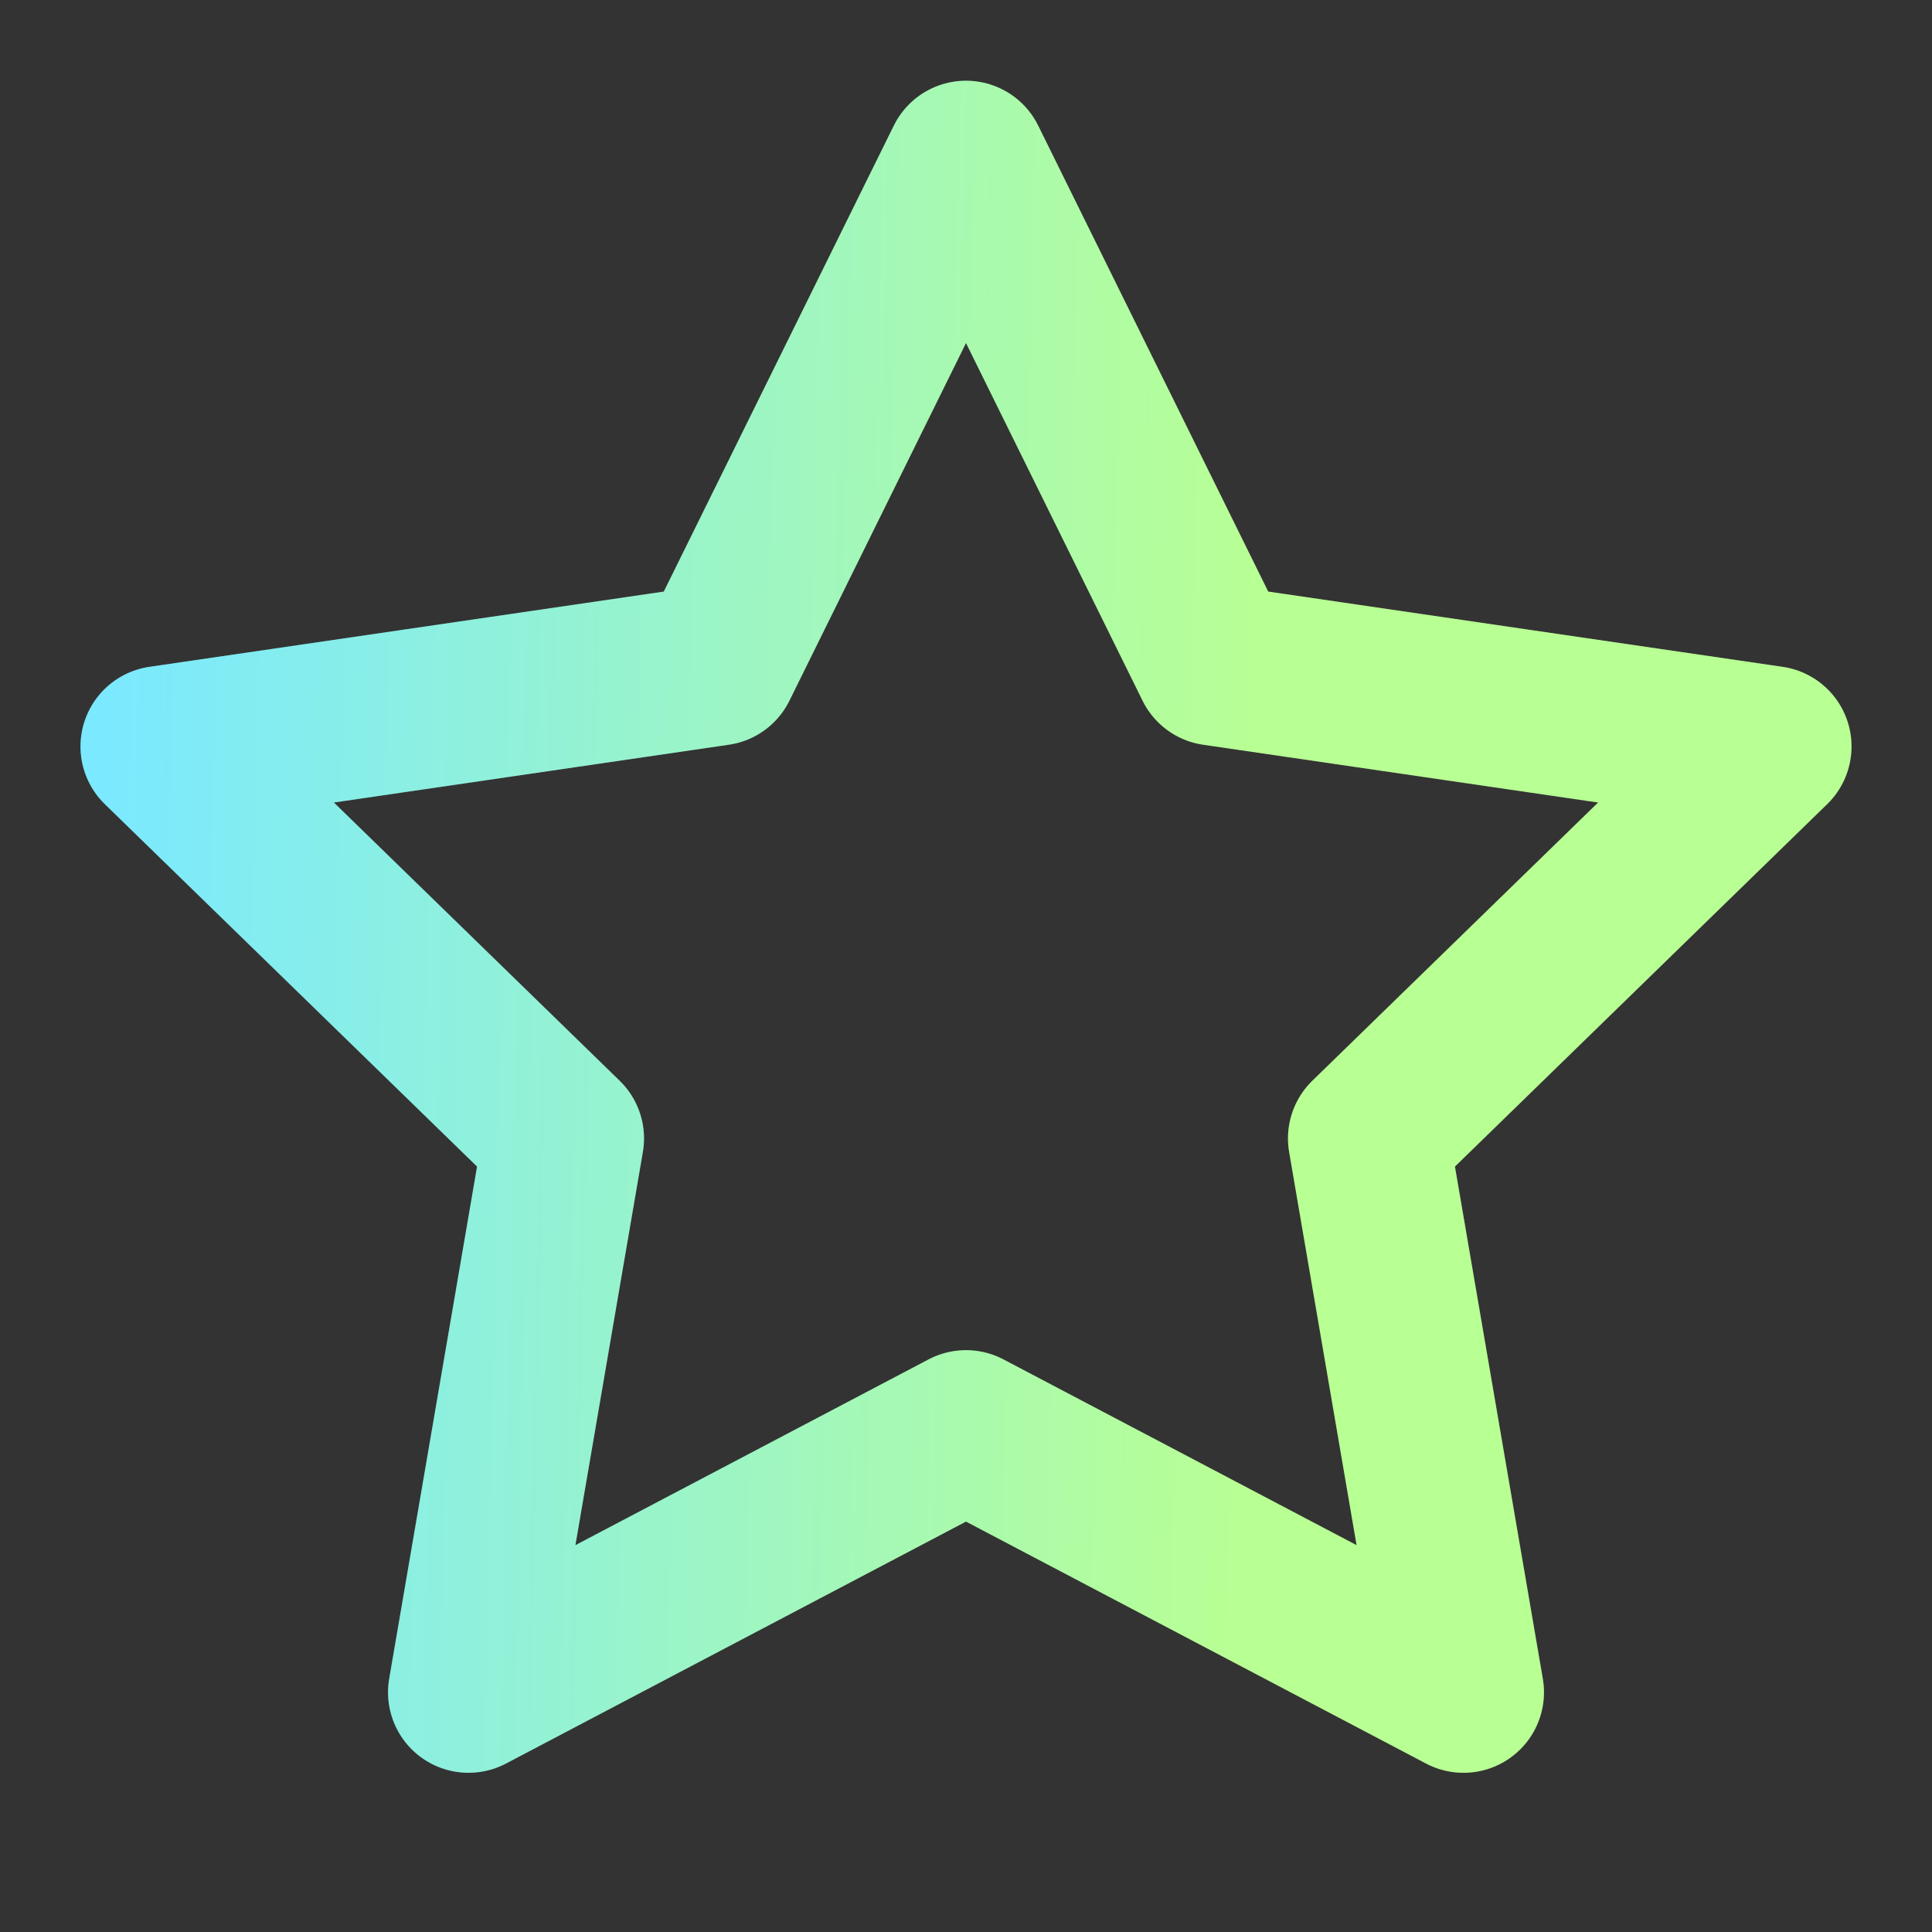
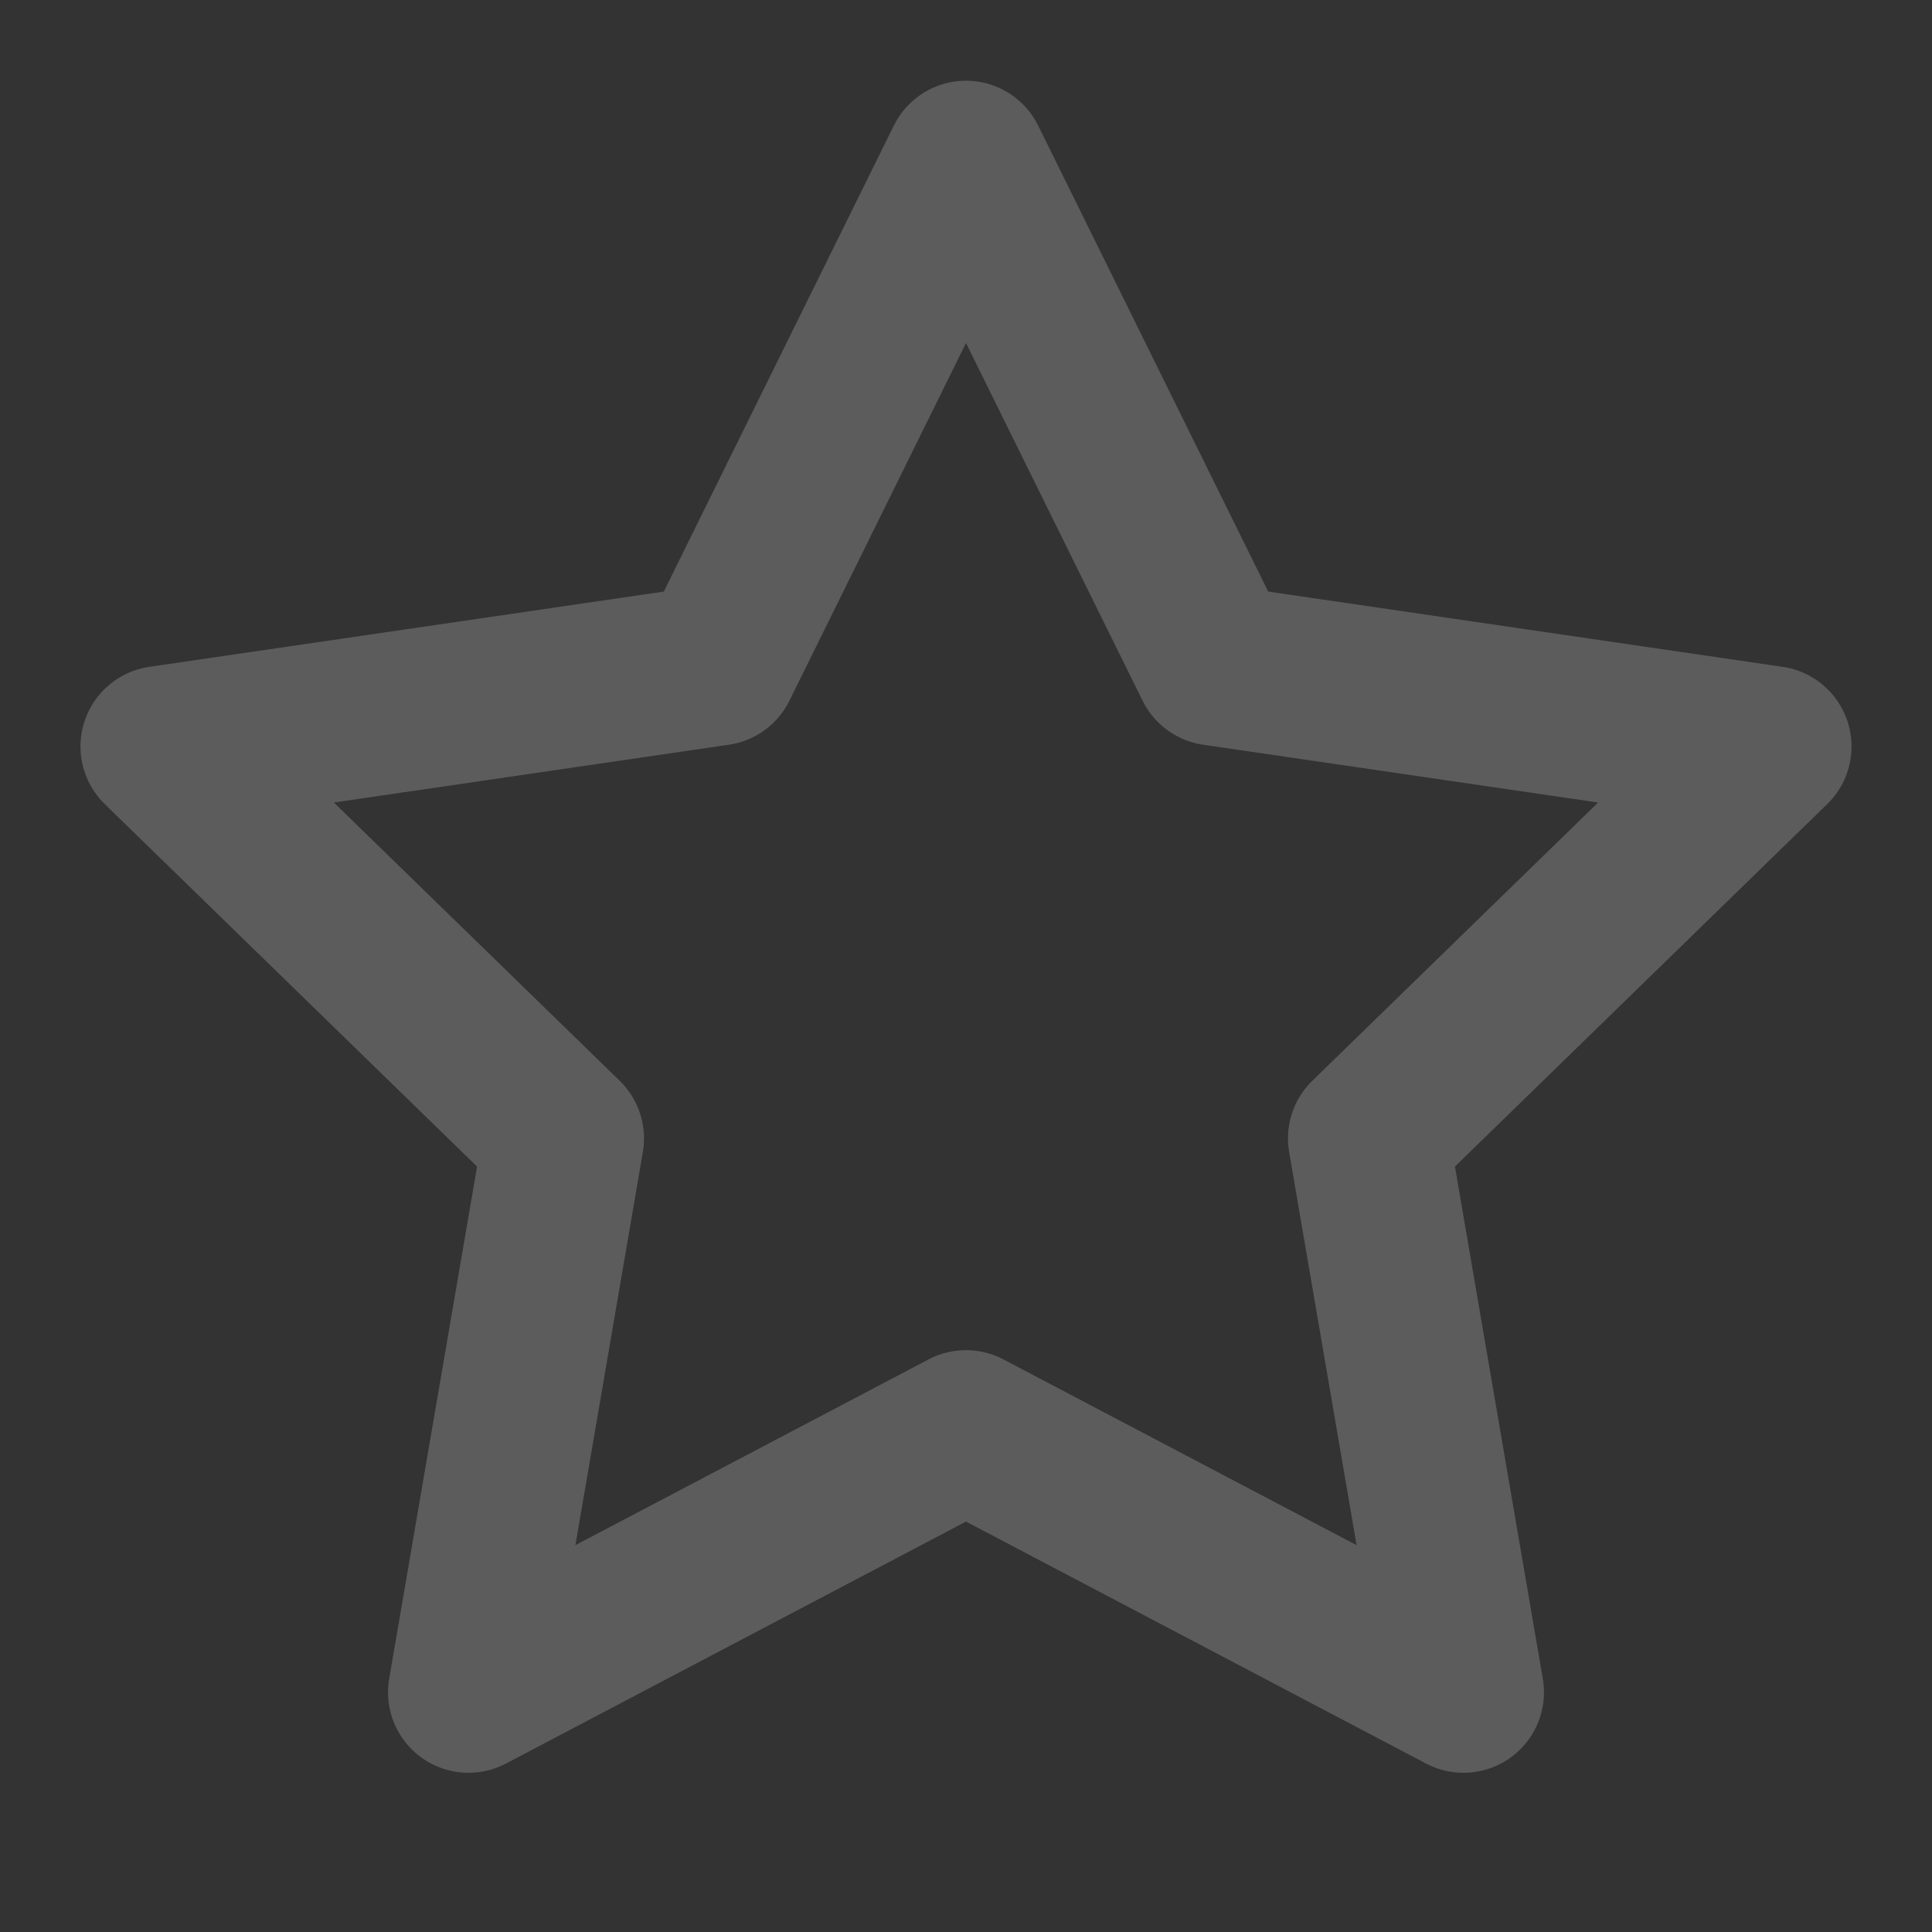
<svg xmlns="http://www.w3.org/2000/svg" width="16" height="16" viewBox="0 0 16 16" fill="none">
  <rect x="0" y="0" width="16" height="16" fill="#333333" stroke="none" />
  <g clip-path="url(#clip0_18060_148922)">
-     <path d="M8 1.335L10.06 5.508L14.667 6.182L11.333 9.428L12.12 14.015L8 11.848L3.88 14.015L4.667 9.428L1.333 6.182L5.94 5.508L8 1.335Z" stroke="url(#paint0_linear_18060_148922)" stroke-width="1.333" stroke-linecap="round" stroke-linejoin="round" />
    <path d="M8 1.335L10.06 5.508L14.667 6.182L11.333 9.428L12.12 14.015L8 11.848L3.88 14.015L4.667 9.428L1.333 6.182L5.94 5.508L8 1.335Z" stroke="white" stroke-opacity="0.2" stroke-width="1.333" stroke-linecap="round" stroke-linejoin="round" />
  </g>
  <defs>
    <linearGradient id="paint0_linear_18060_148922" x1="1.013" y1="1.335" x2="16.183" y2="1.687" gradientUnits="userSpaceOnUse">
      <stop stop-color="#5AE4FF" />
      <stop offset="0.625" stop-color="#A6FF79" />
    </linearGradient>
    <clipPath id="clip0_18060_148922">
      <rect width="16" height="16" fill="white" transform="translate(0 0.001)" />
    </clipPath>
  </defs>
</svg>